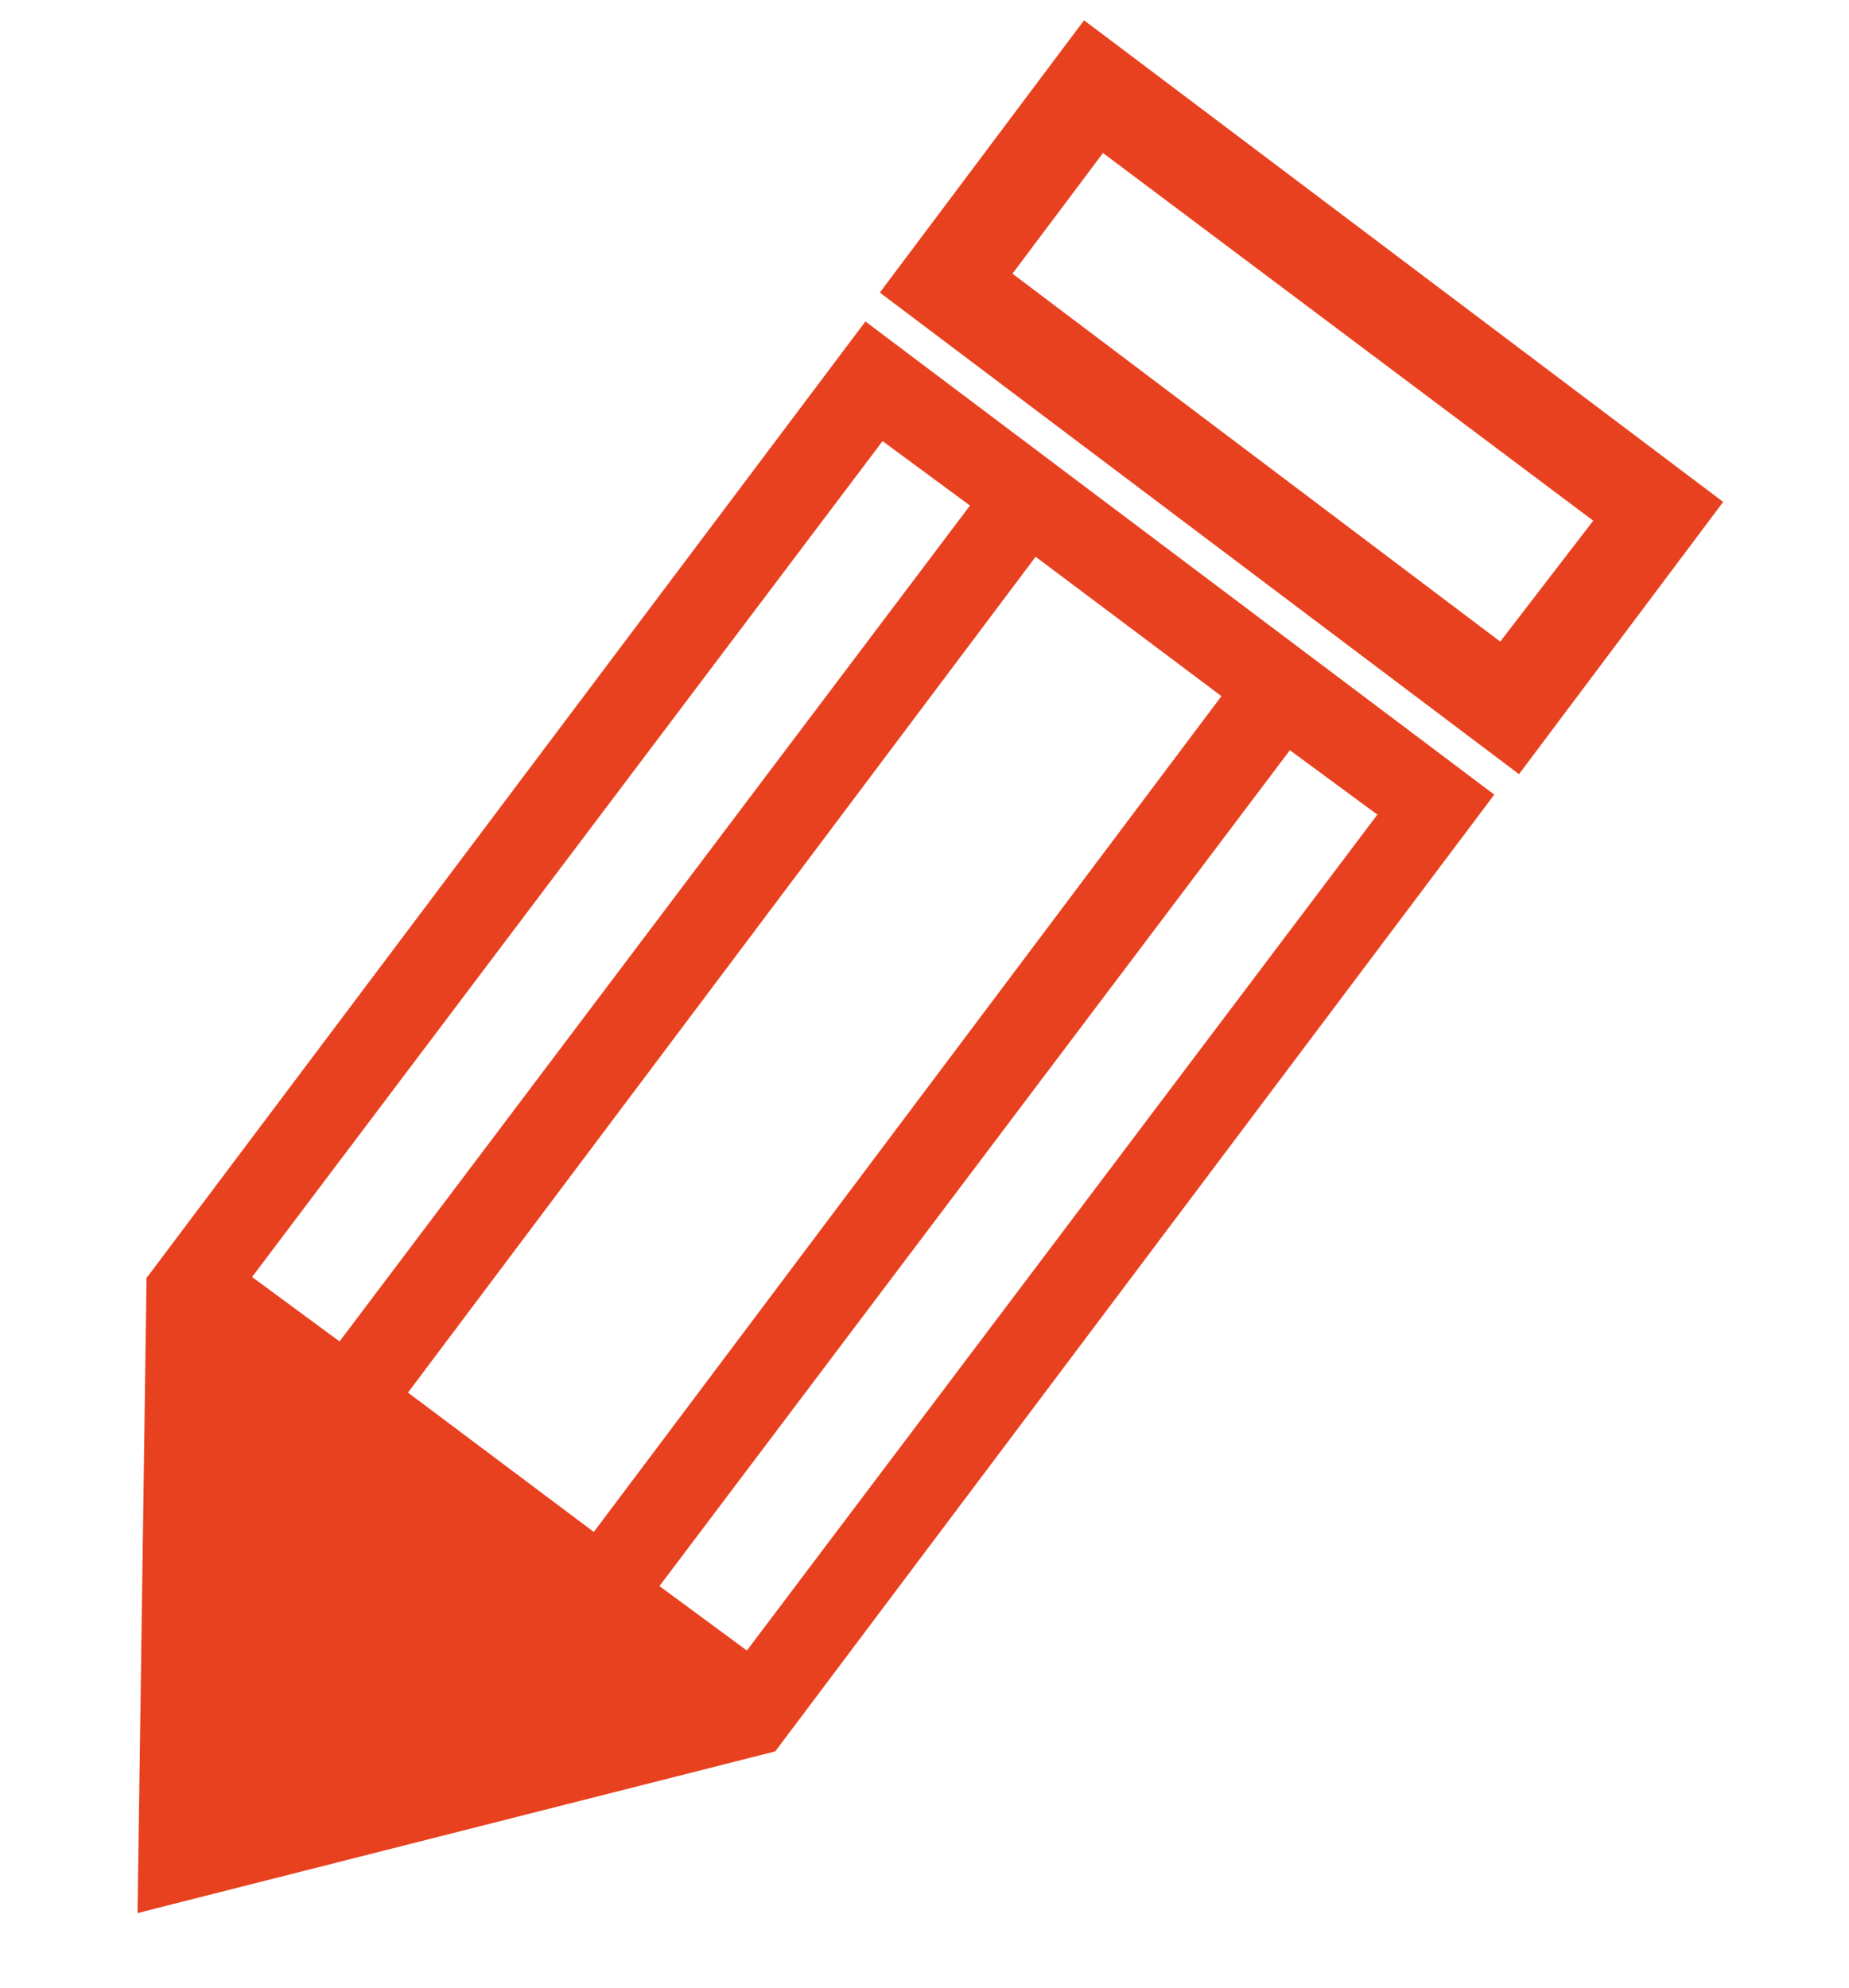
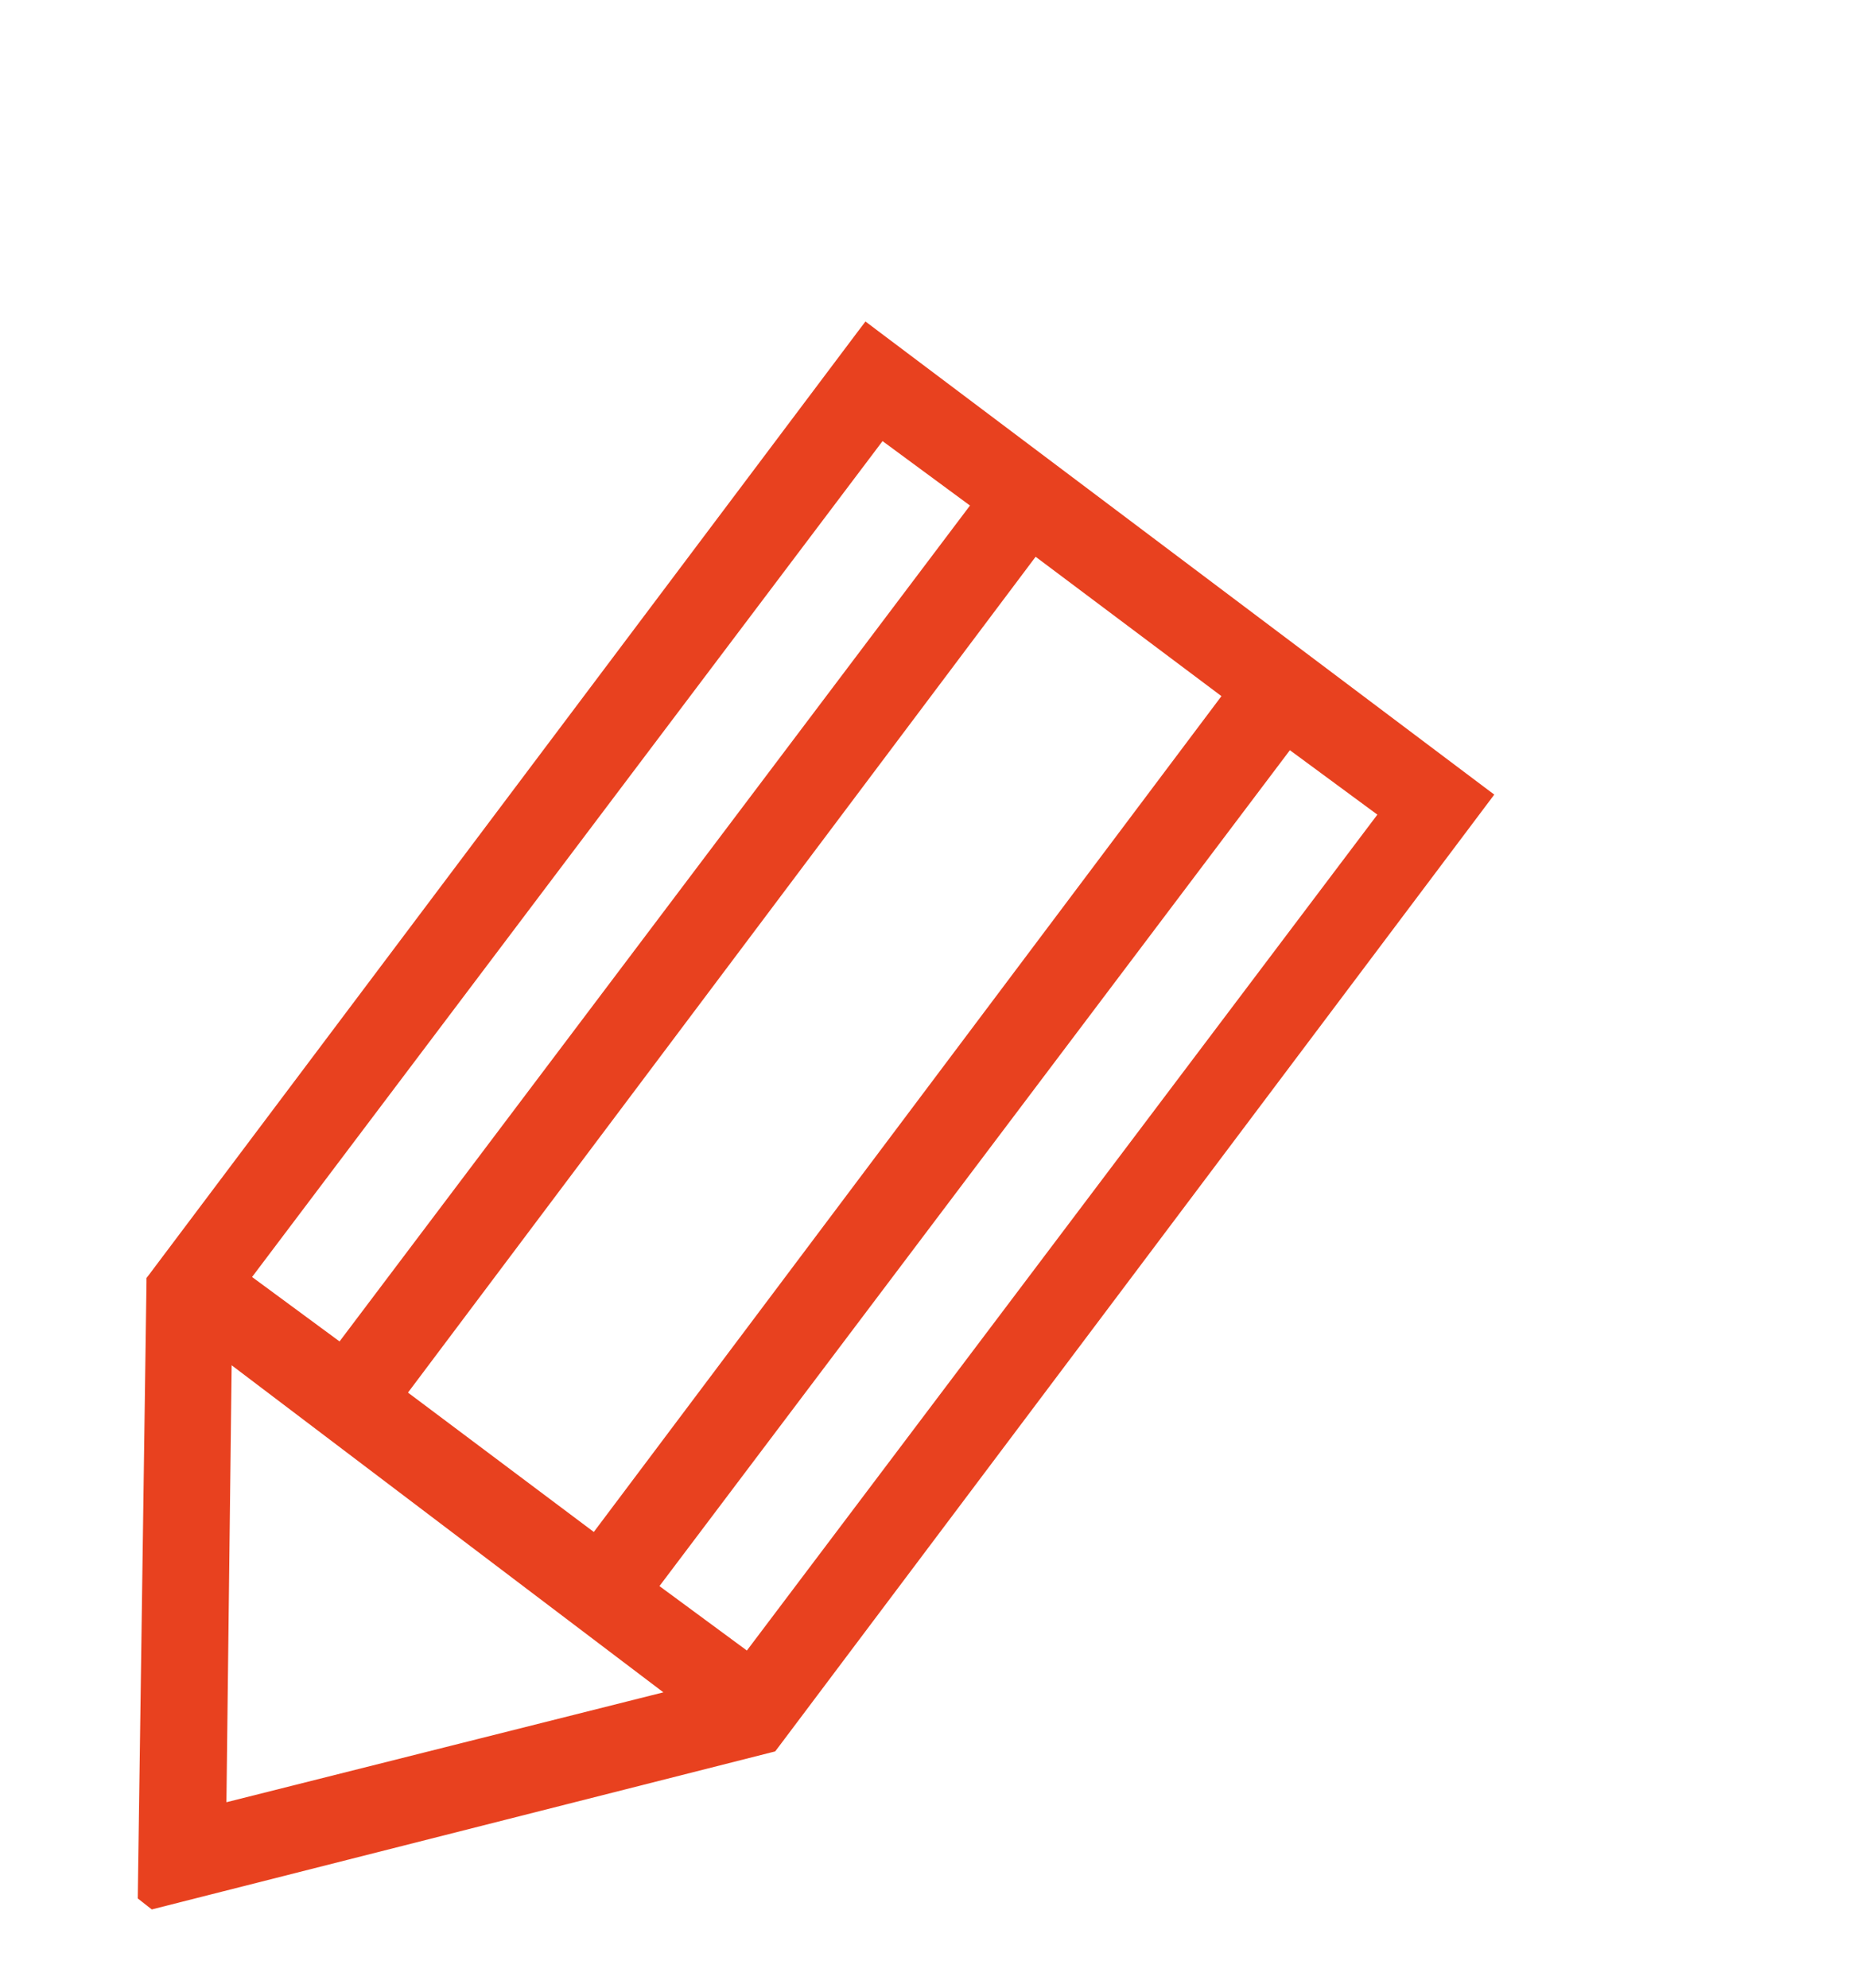
<svg xmlns="http://www.w3.org/2000/svg" width="40" height="43" viewBox="0 0 40 43" fill="none">
-   <path d="M23.652 0.84L23.491 0.72L23.371 0.88L19.434 6.13L19.314 6.29L19.473 6.41L32.661 16.347L32.821 16.468L32.941 16.308L36.879 11.057L36.998 10.898L36.839 10.778L23.652 0.84ZM32.493 14.159L21.623 5.96L23.821 3.03L34.749 11.226L32.493 14.159Z" fill="#E8411F" stroke="#E8411F" stroke-width="0.4" />
-   <path d="M4.594 39.375L15.031 36.75L4.719 28.938L4.594 39.375Z" fill="#E8411F" />
-   <path d="M18.871 7.255L18.752 7.165L18.661 7.285L3.349 27.66L3.319 27.699L3.319 27.748L3.131 40.998L3.128 41.194L3.318 41.145L16.631 37.77L16.682 37.757L16.714 37.715L32.026 17.34L32.116 17.22L31.996 17.13L18.871 7.255ZM5.242 27.657L19.062 9.334L21.195 10.906L7.376 29.229L5.242 27.657ZM22.374 11.835L26.634 15.03L12.876 33.352L8.616 30.157L22.374 11.835ZM16.188 35.916L14.055 34.344L27.874 16.021L30.008 17.593L16.188 35.916ZM4.746 39.182L4.865 29.237L14.691 36.681L4.746 39.182Z" fill="#E8411F" stroke="#E8411F" stroke-width="0.3" />
+   <path d="M18.871 7.255L18.752 7.165L18.661 7.285L3.349 27.66L3.319 27.699L3.319 27.748L3.131 40.998L3.318 41.145L16.631 37.77L16.682 37.757L16.714 37.715L32.026 17.34L32.116 17.22L31.996 17.13L18.871 7.255ZM5.242 27.657L19.062 9.334L21.195 10.906L7.376 29.229L5.242 27.657ZM22.374 11.835L26.634 15.03L12.876 33.352L8.616 30.157L22.374 11.835ZM16.188 35.916L14.055 34.344L27.874 16.021L30.008 17.593L16.188 35.916ZM4.746 39.182L4.865 29.237L14.691 36.681L4.746 39.182Z" fill="#E8411F" stroke="#E8411F" stroke-width="0.3" />
</svg>